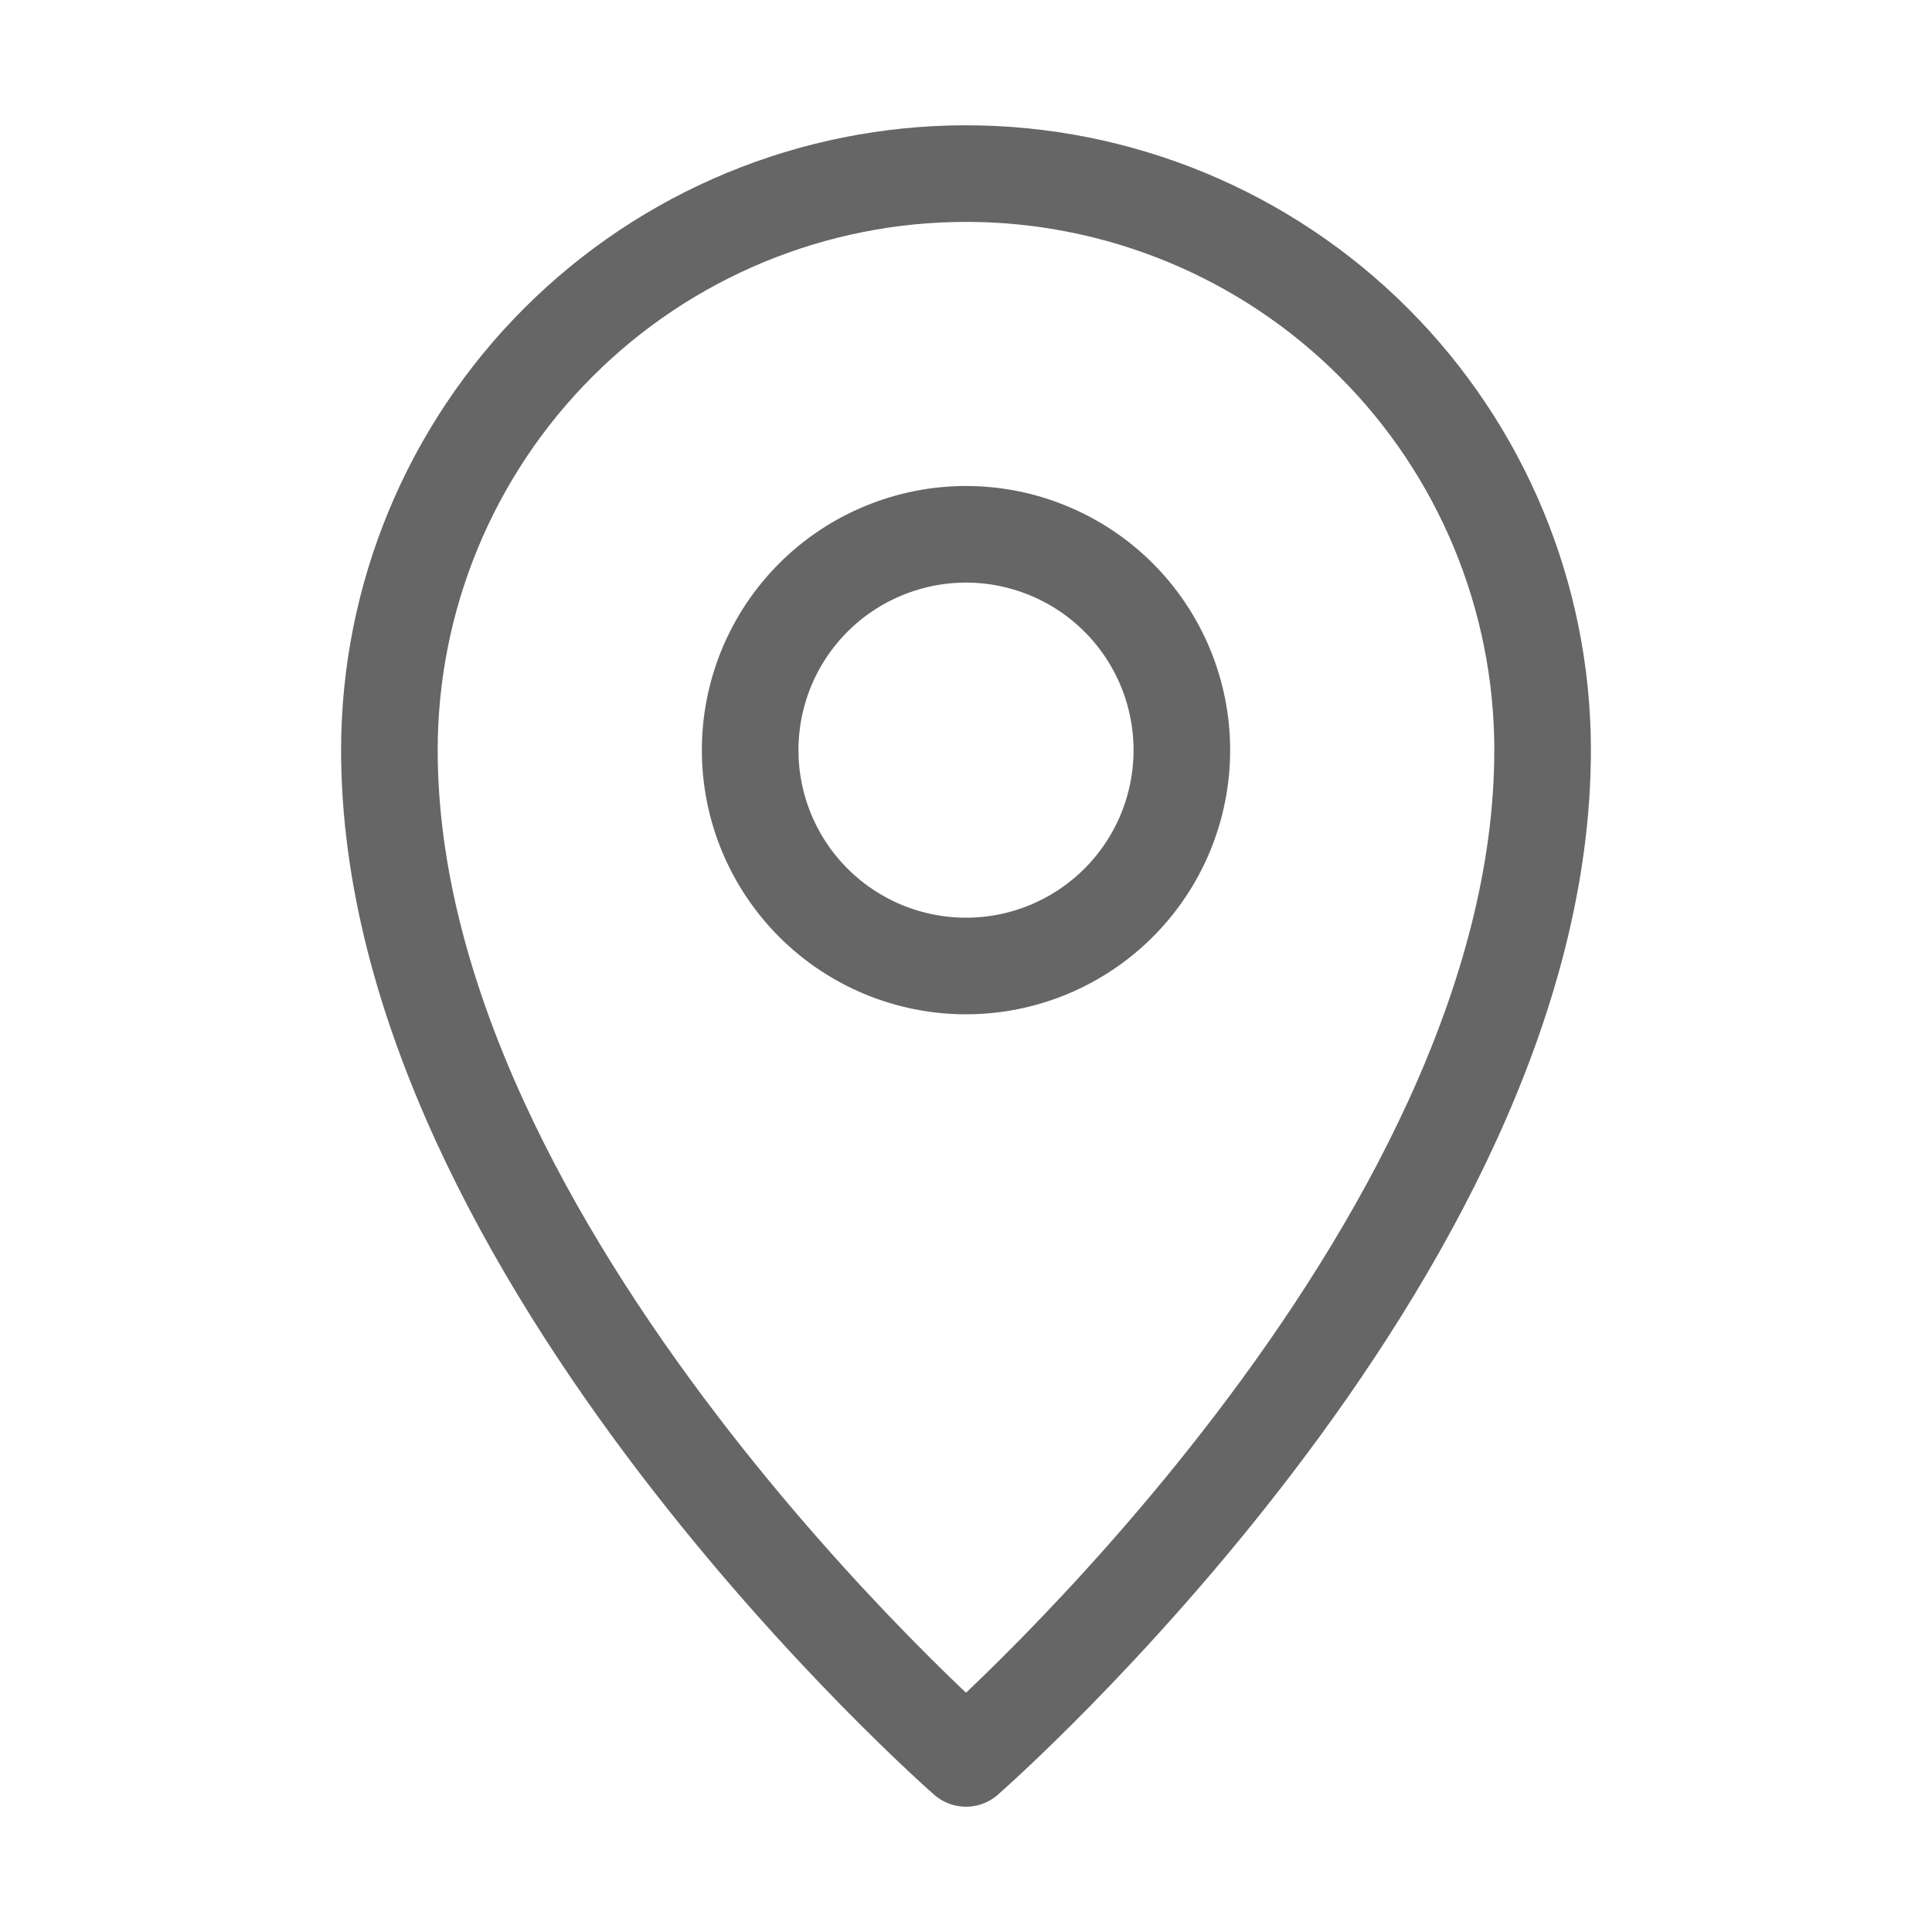
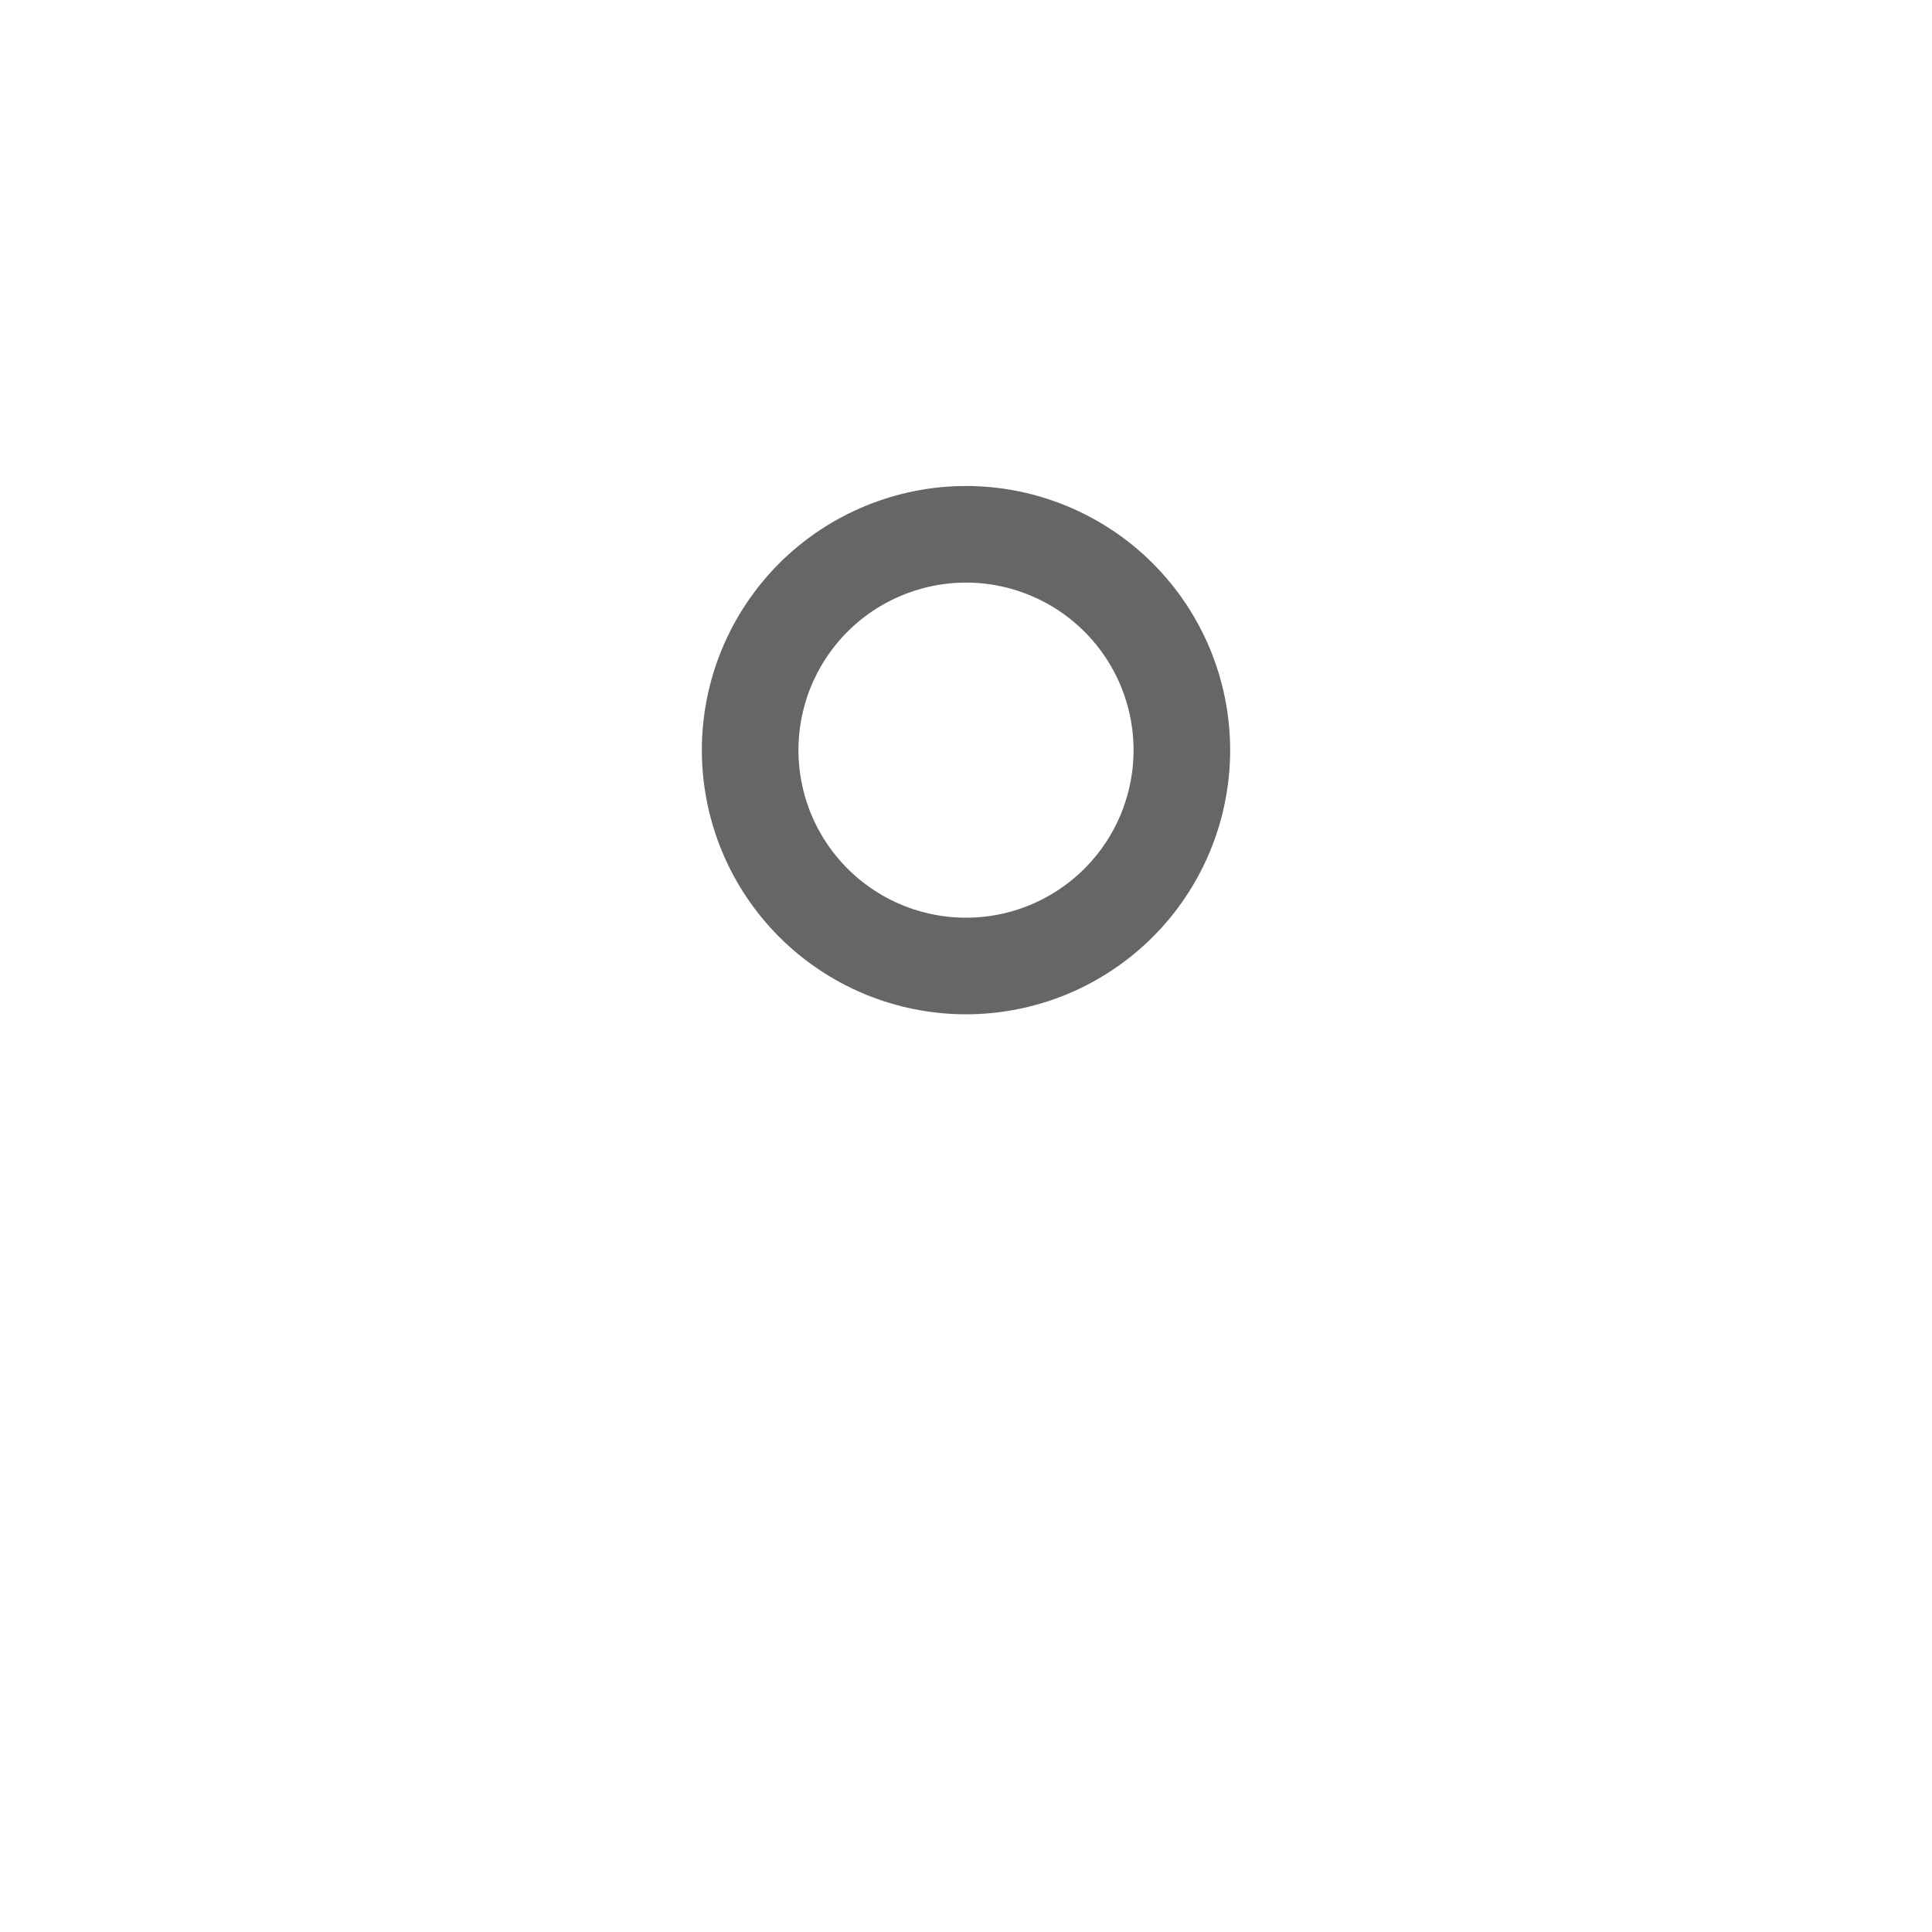
<svg xmlns="http://www.w3.org/2000/svg" width="40" height="40" viewBox="0 0 40 40" fill="none">
-   <path d="M31.938 15.531C31.938 25.969 20 36.406 20 36.406C20 36.406 8.062 25.969 8.062 15.531C8.062 12.365 9.32 9.329 11.559 7.09C13.798 4.851 16.834 3.594 20 3.594C23.166 3.594 26.202 4.851 28.441 7.09C30.68 9.329 31.938 12.365 31.938 15.531Z" stroke="#666666" stroke-width="2" stroke-linecap="round" stroke-linejoin="round" />
  <path d="M15.531 15.531C15.531 16.118 15.647 16.699 15.871 17.241C16.096 17.784 16.425 18.276 16.84 18.691C17.255 19.106 17.748 19.435 18.29 19.66C18.832 19.884 19.413 20 20 20C20.587 20 21.168 19.884 21.71 19.66C22.252 19.435 22.745 19.106 23.16 18.691C23.575 18.276 23.904 17.784 24.129 17.241C24.353 16.699 24.469 16.118 24.469 15.531C24.469 14.944 24.353 14.363 24.129 13.821C23.904 13.279 23.575 12.786 23.16 12.371C22.745 11.956 22.252 11.627 21.71 11.403C21.168 11.178 20.587 11.062 20 11.062C19.413 11.062 18.832 11.178 18.29 11.403C17.748 11.627 17.255 11.956 16.84 12.371C16.425 12.786 16.096 13.279 15.871 13.821C15.647 14.363 15.531 14.944 15.531 15.531Z" stroke="#666666" stroke-width="2" stroke-linecap="round" stroke-linejoin="round" />
</svg>